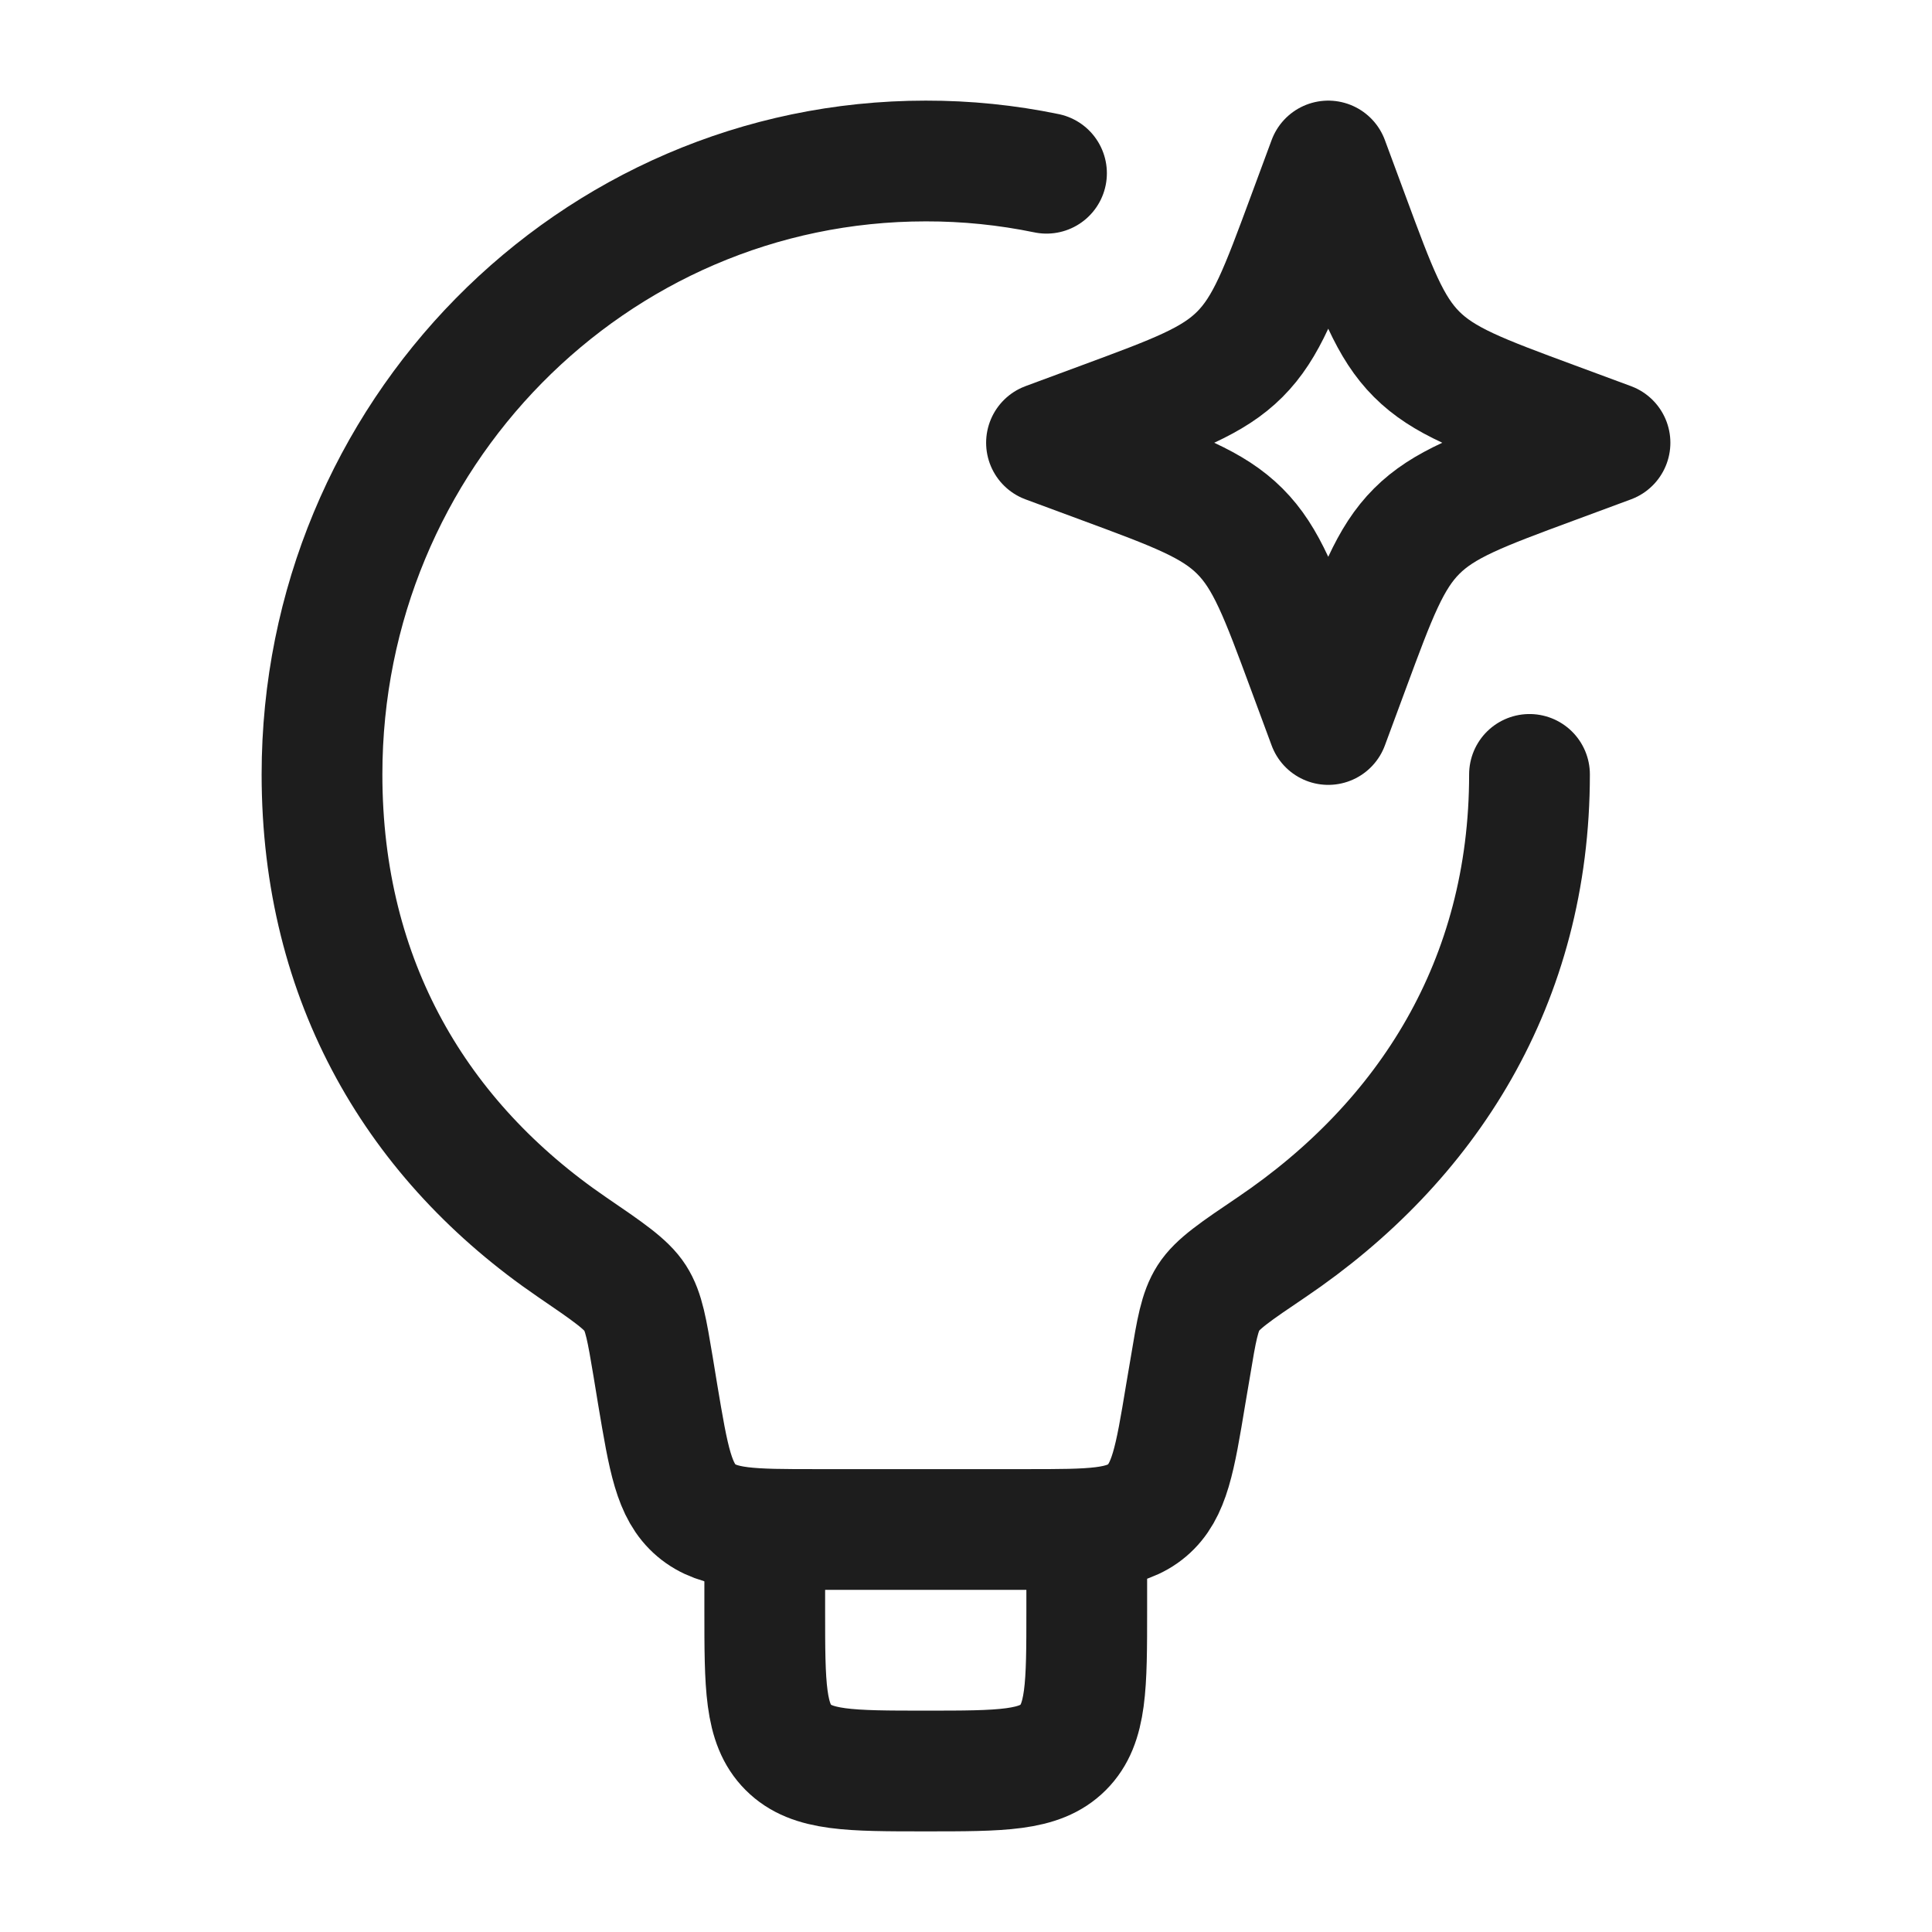
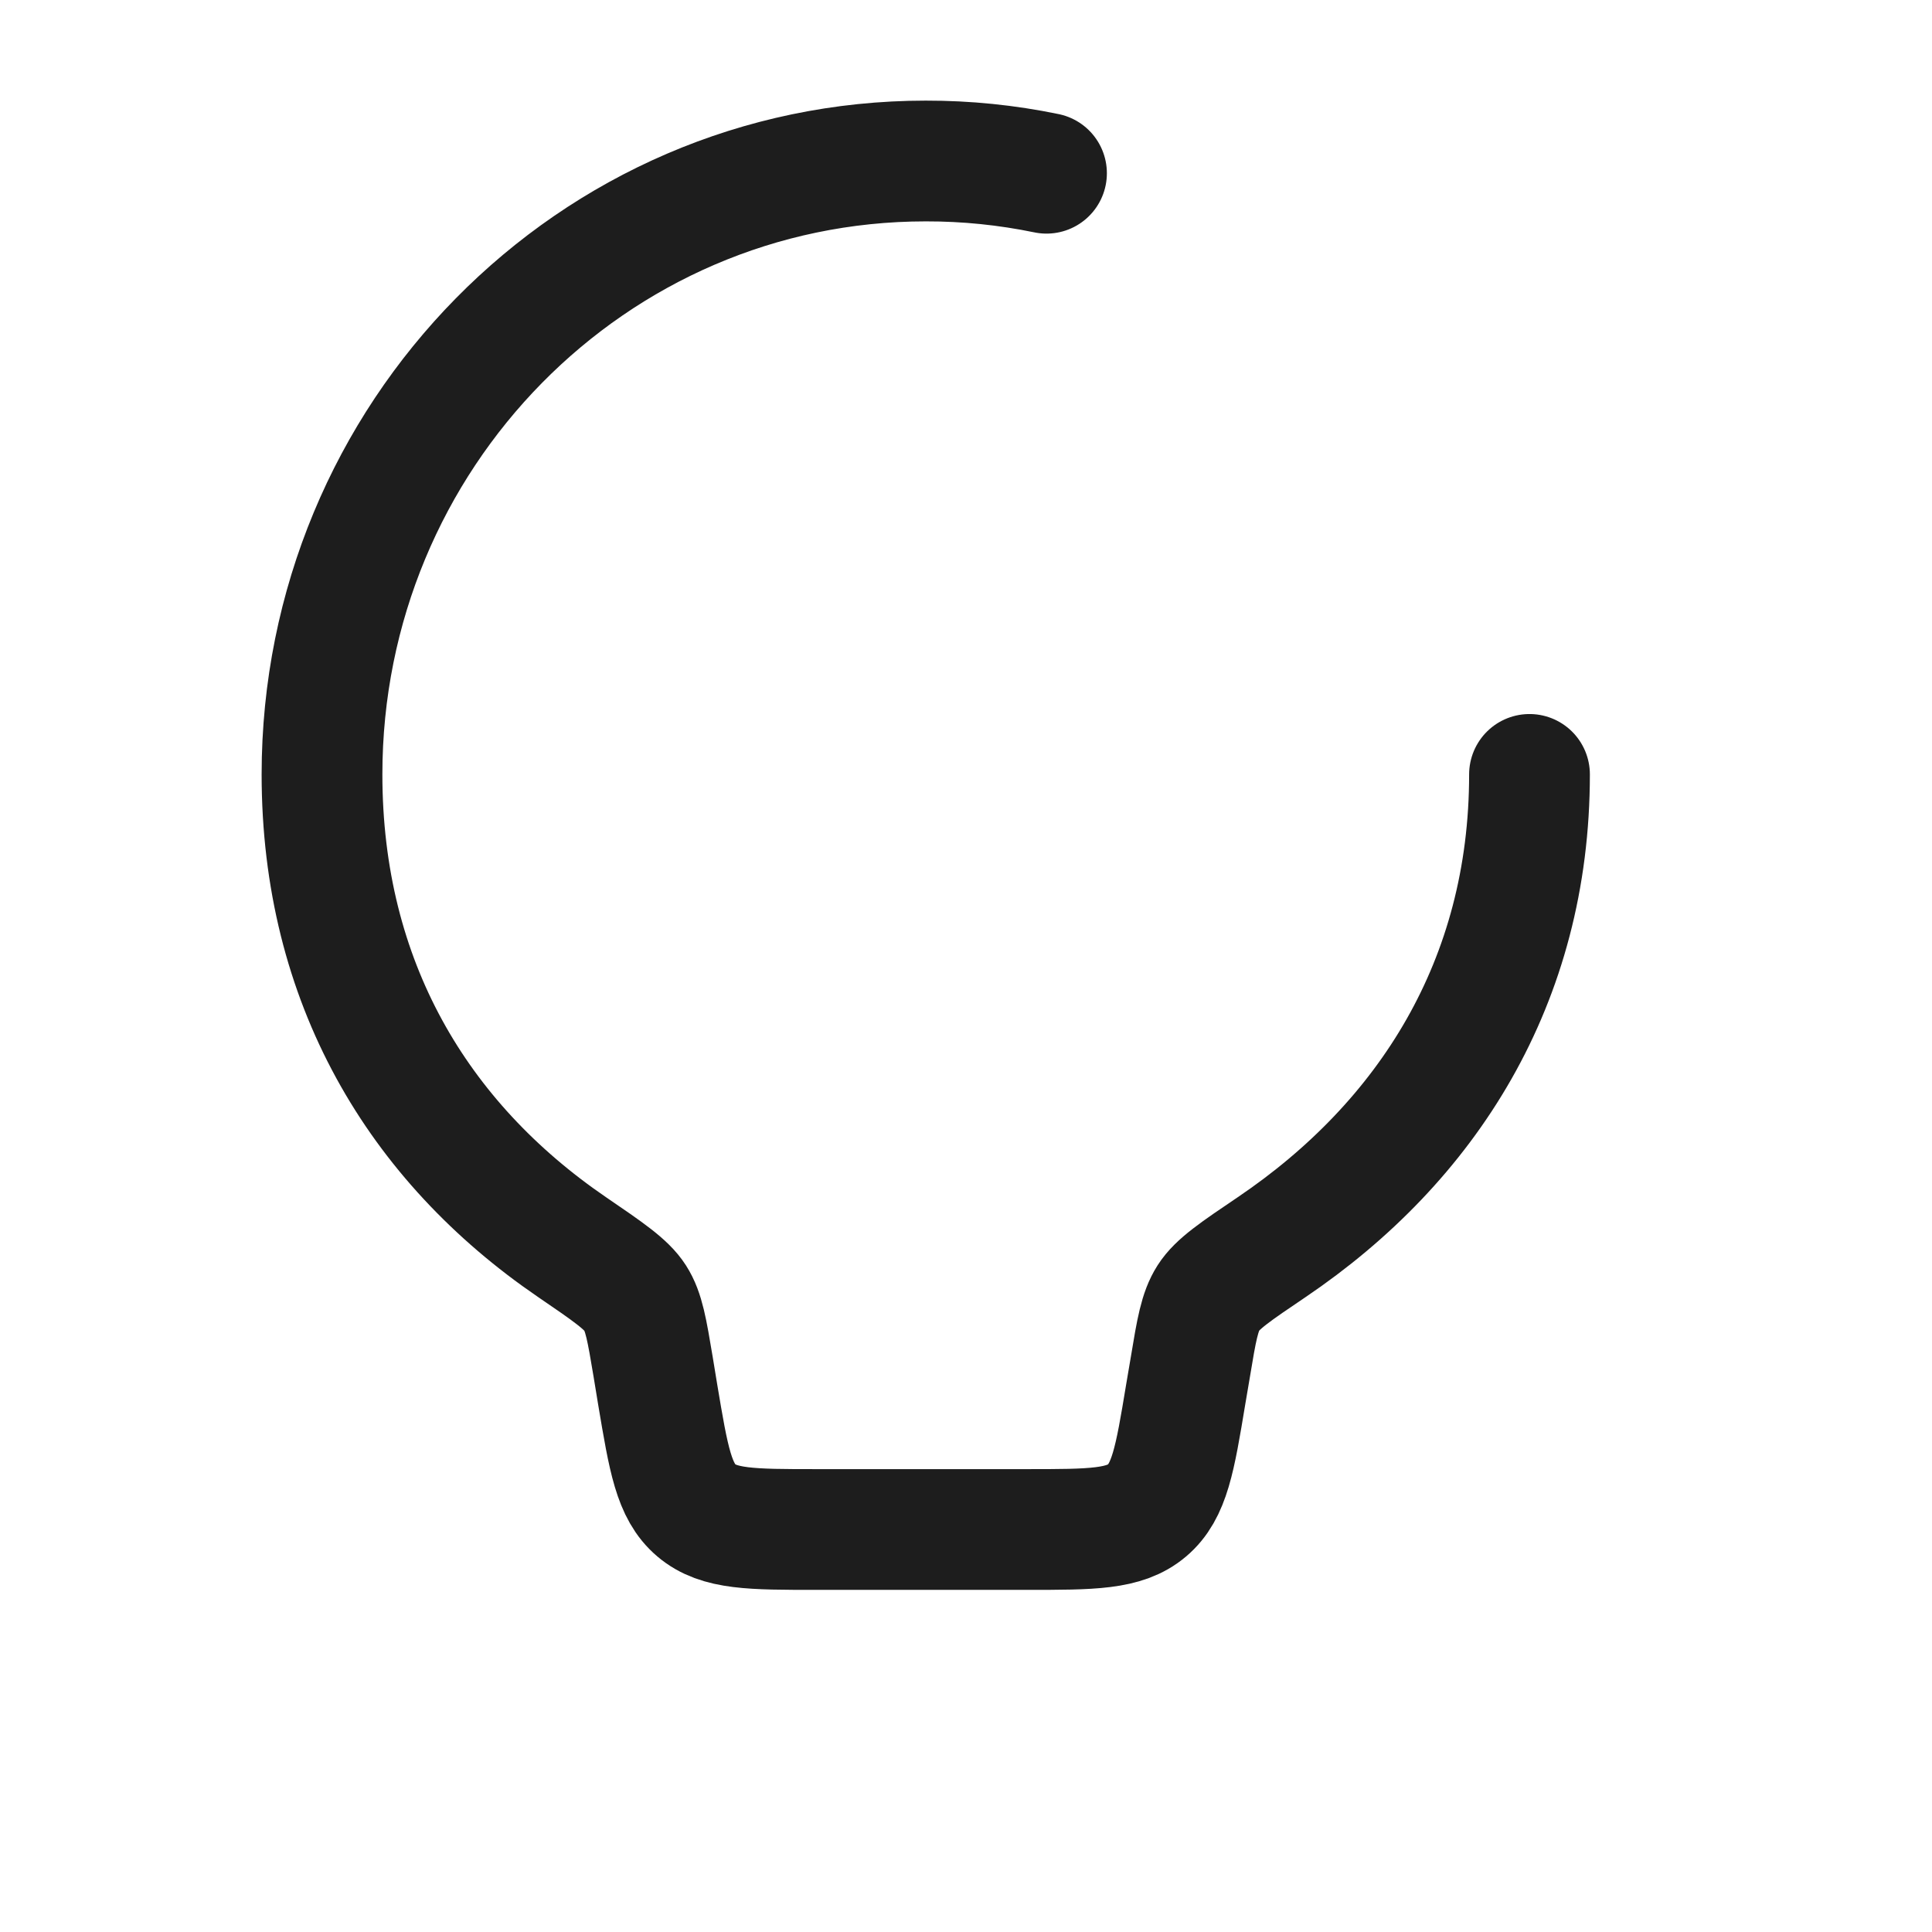
<svg xmlns="http://www.w3.org/2000/svg" width="24" height="24" viewBox="0 0 24 24" fill="none">
  <path d="M19 9.62C19 12.2 17.73 14.185 15.798 15.492C15.348 15.796 15.123 15.948 15.012 16.122C14.902 16.294 14.863 16.522 14.788 16.976L14.728 17.329C14.596 18.127 14.529 18.526 14.249 18.763C13.969 19 13.565 19 12.756 19H10.144C9.335 19 8.931 19 8.651 18.763C8.371 18.526 8.305 18.127 8.171 17.329L8.113 16.976C8.037 16.523 8 16.296 7.89 16.124C7.78 15.952 7.554 15.798 7.103 15.49C5.192 14.183 4 12.199 4 9.62C4 5.413 7.358 2 11.5 2C12.004 1.999 12.507 2.05 13 2.152" stroke="#1D1D1D" stroke-width="1.5" stroke-linecap="round" stroke-linejoin="round" />
-   <path d="M13.5 19V20C13.5 20.943 13.5 21.414 13.207 21.707C12.914 22 12.443 22 11.5 22C10.557 22 10.086 22 9.793 21.707C9.5 21.414 9.5 20.943 9.5 20V19M16.5 2L16.758 2.697C17.096 3.611 17.265 4.068 17.598 4.401C17.932 4.735 18.389 4.904 19.303 5.242L20 5.5L19.303 5.758C18.389 6.096 17.932 6.265 17.599 6.598C17.265 6.932 17.096 7.389 16.758 8.303L16.5 9L16.242 8.303C15.904 7.389 15.735 6.932 15.402 6.599C15.068 6.265 14.611 6.096 13.697 5.758L13 5.5L13.697 5.242C14.611 4.904 15.068 4.735 15.401 4.402C15.735 4.068 15.904 3.611 16.242 2.697L16.5 2Z" stroke="#1D1D1D" stroke-width="1.5" stroke-linejoin="round" />
</svg>